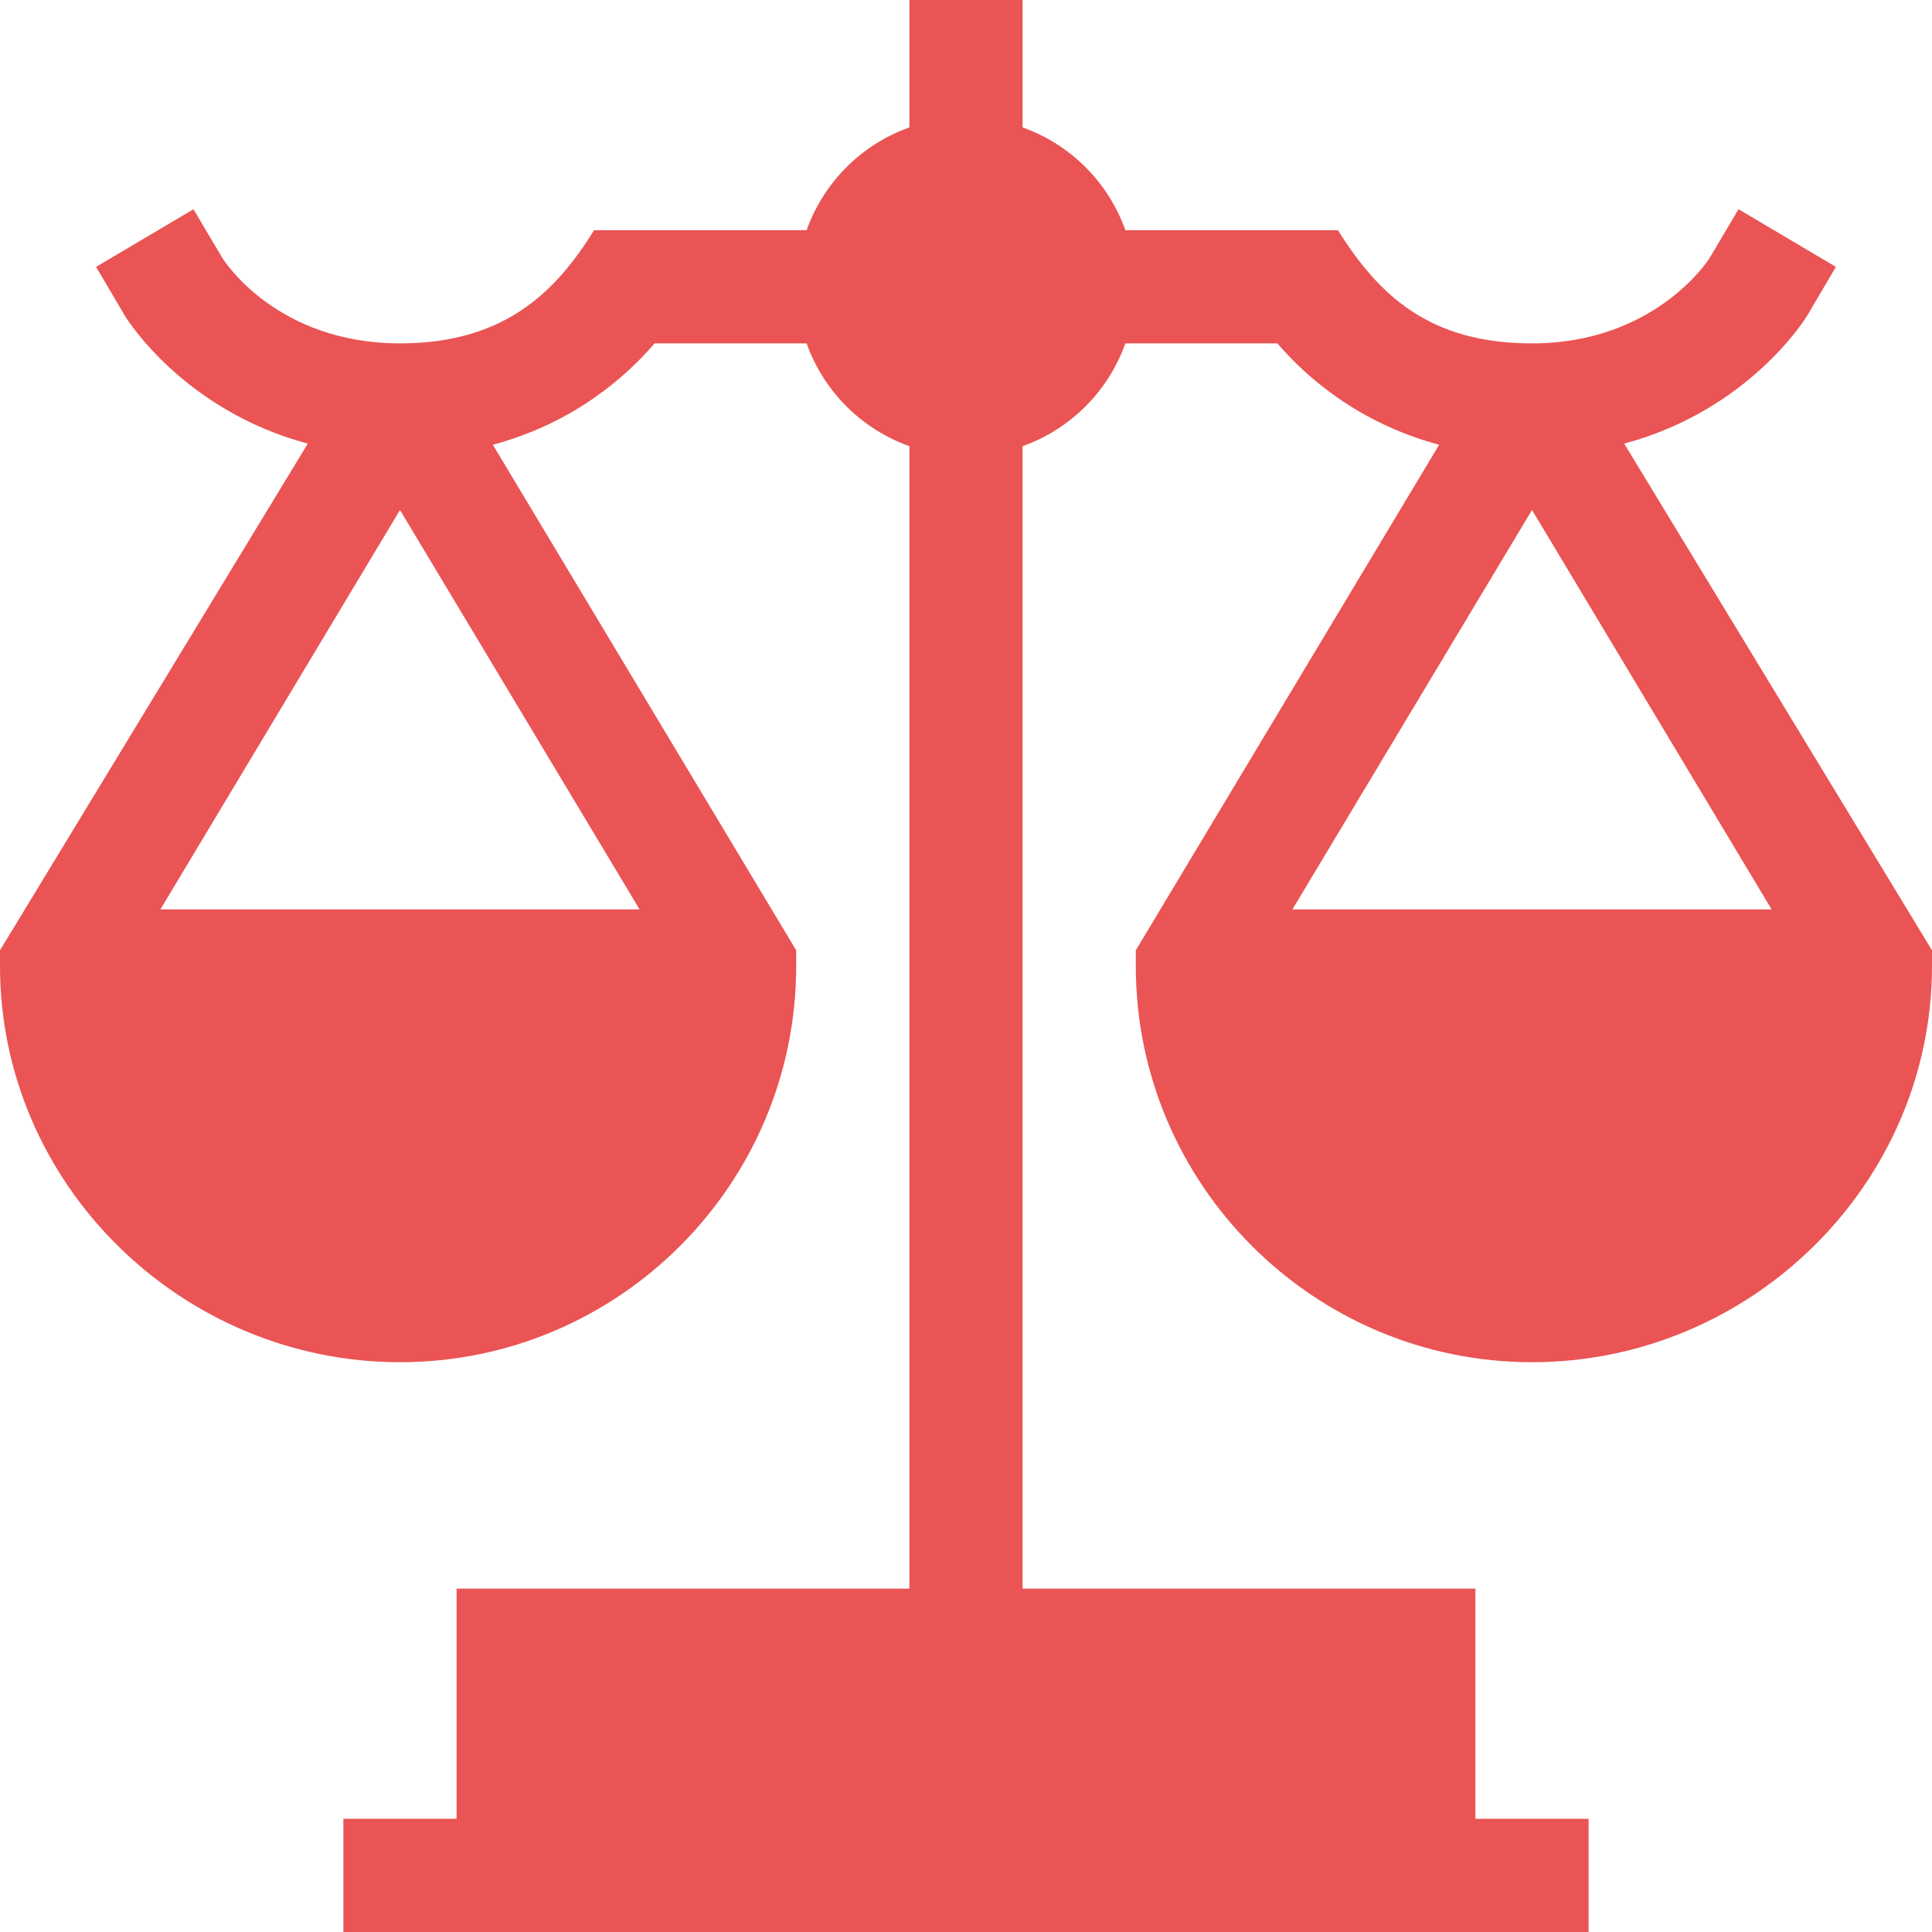
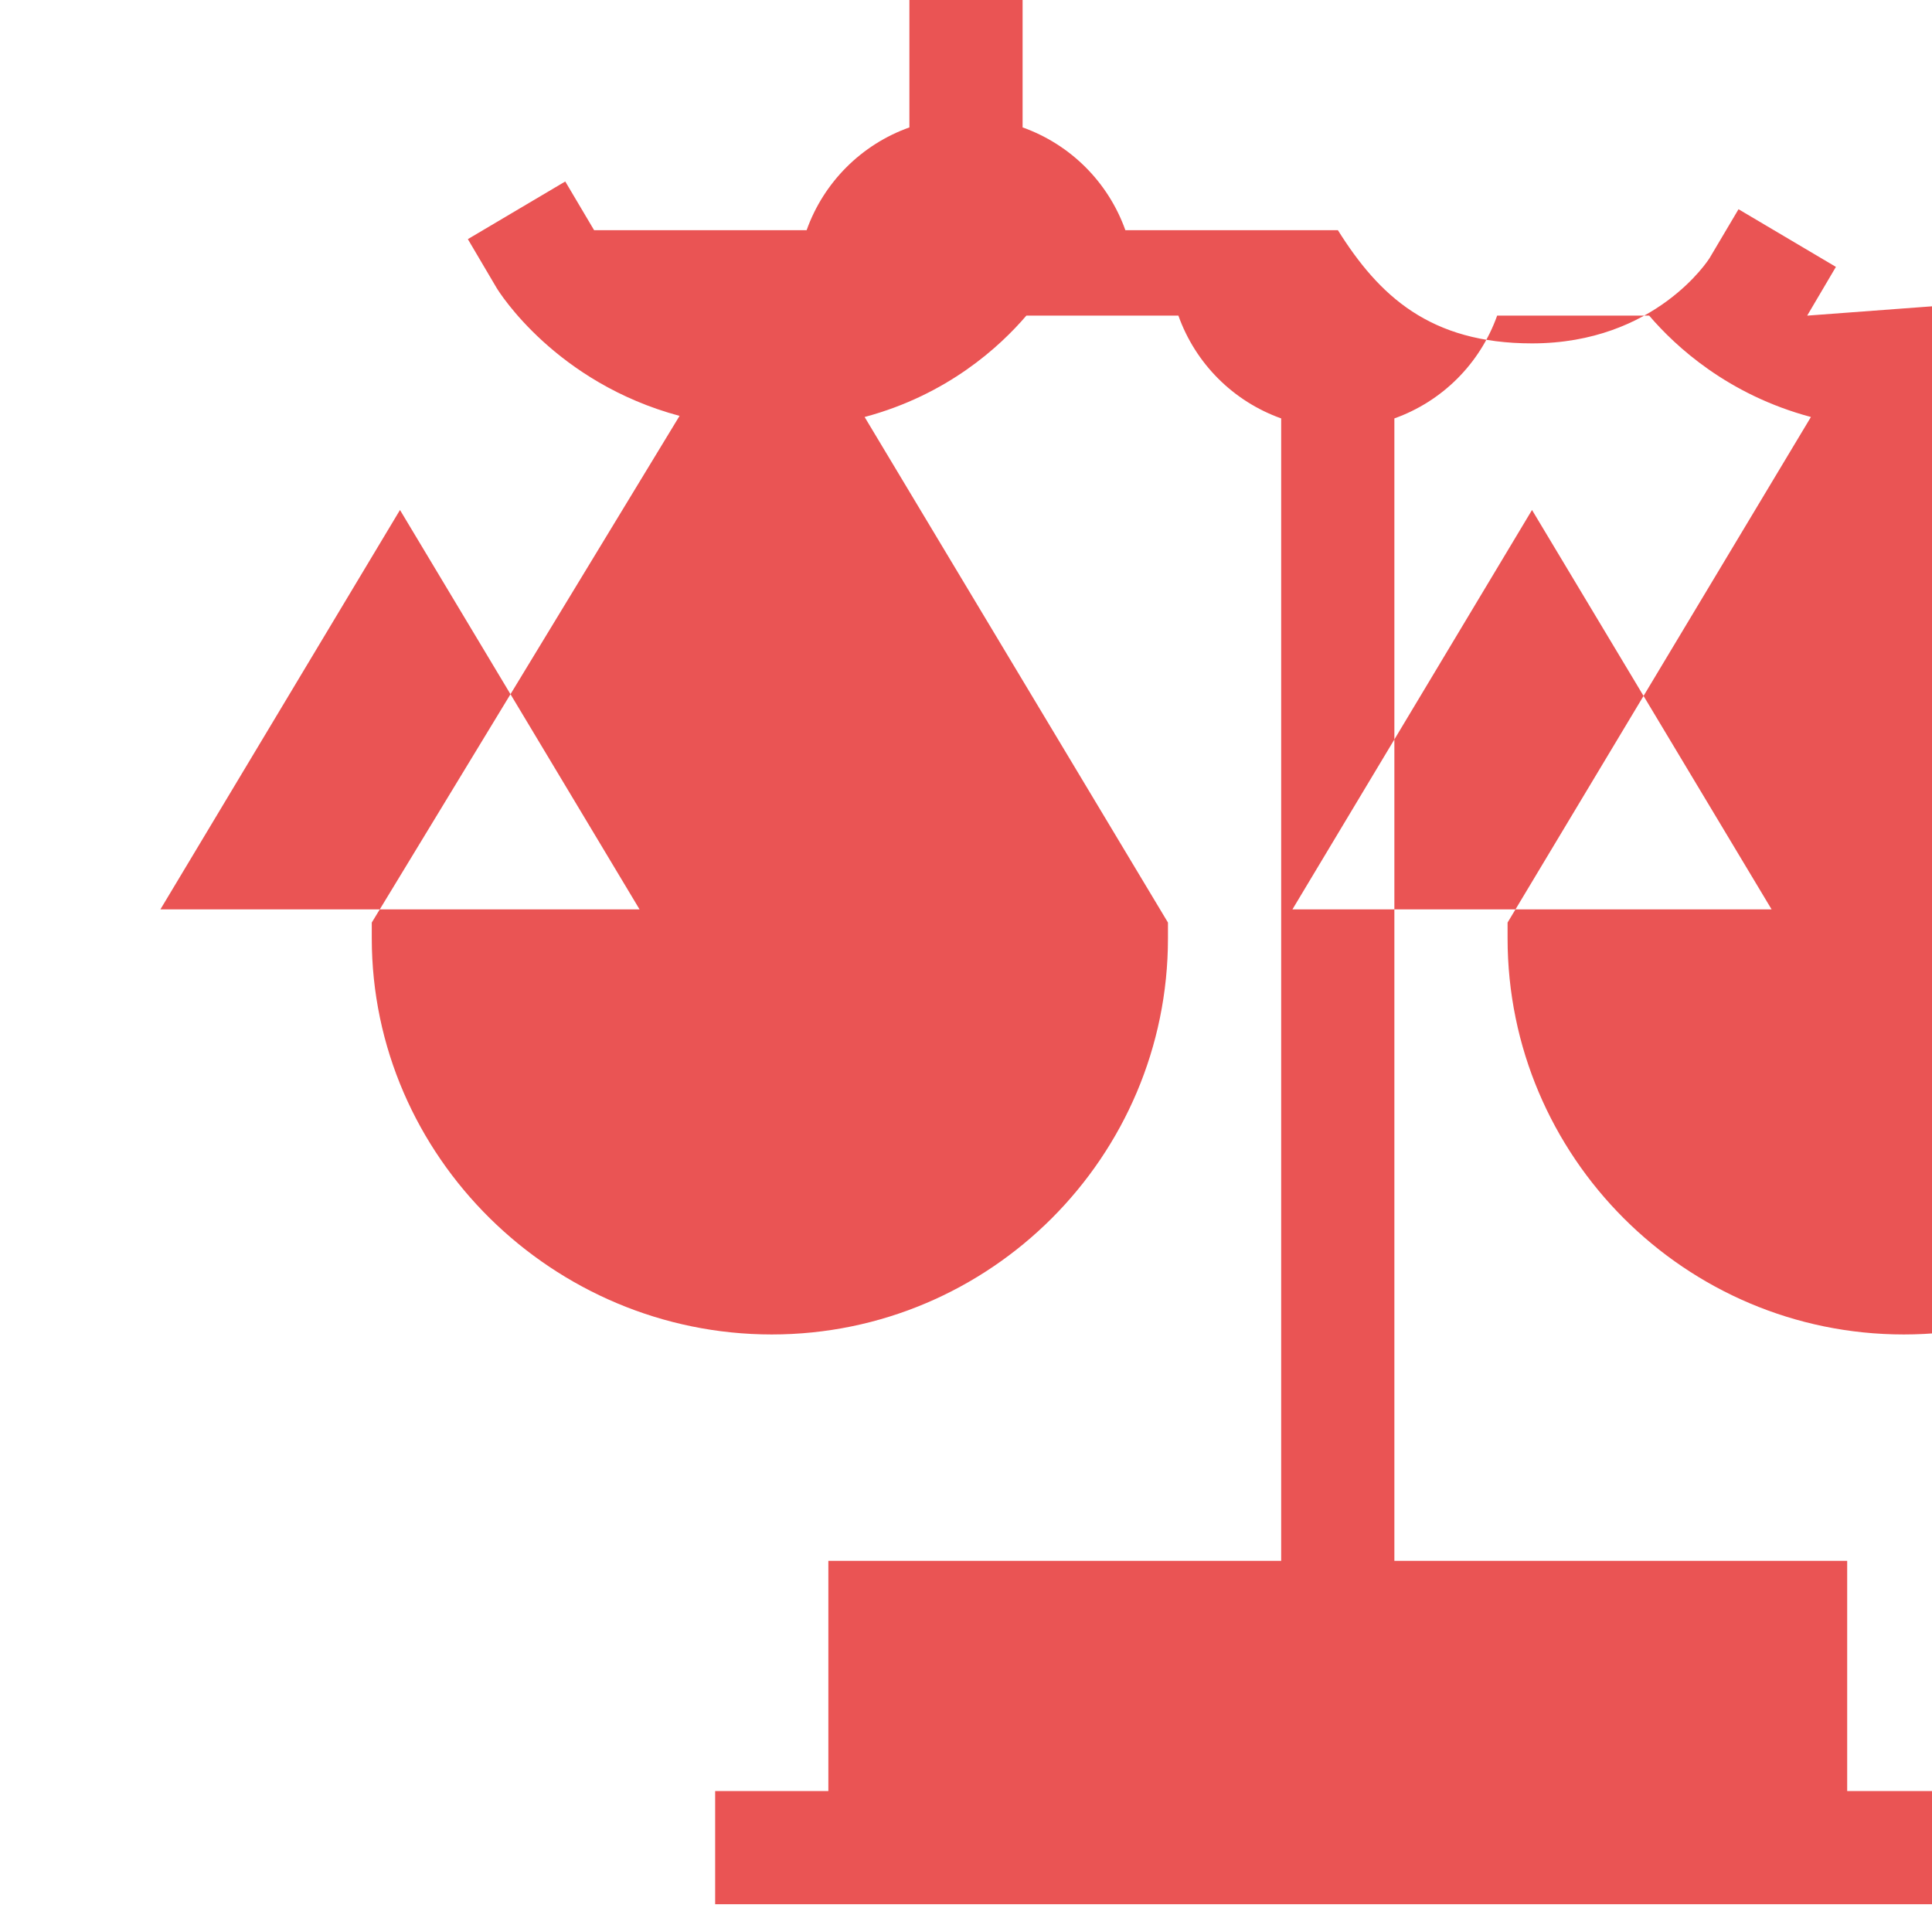
<svg xmlns="http://www.w3.org/2000/svg" version="1.1" width="512" height="512" x="0" y="0" viewBox="0 0 512 512" style="enable-background:new 0 0 512 512" xml:space="preserve" class="">
  <g>
    <g>
-       <path d="m478.92 83.646 7.617-12.92-25.811-15.278-7.646 12.905c-.117.235-14.297 22.647-47.08 22.647-27.037 0-40.532-12.592-51.445-30h-56.318c-4.532-12.708-14.529-22.705-27.237-27.237v-33.763h-30v33.763c-12.708 4.532-22.705 14.529-27.237 27.237h-56.318c-9.917 15.943-23.332 30-51.445 30-32.637 0-46.582-21.841-47.08-22.646l-7.646-12.905-25.811 15.278 7.617 12.92c.742 1.245 15.745 25.129 48.486 33.92l-81.566 134.273v4.16c0 57.891 48.109 105 106 105s105-47.109 105-105v-4.16l-80.391-133.978c21.991-5.876 35.865-18.679 42.862-26.862h40.292c4.532 12.708 14.529 22.705 27.237 27.237v302.763h-120v61h-30v30h330v-30h-30v-61h-120v-302.763c12.708-4.532 22.705-14.529 27.237-27.237h40.292c6.996 8.183 20.87 20.986 42.861 26.862l-80.39 133.978v4.16c0 57.891 47.109 105 105 105s106-47.109 106-105v-4.16l-81.566-134.273c32.741-8.791 47.744-32.675 48.486-33.921zm-436.415 157.354 63.495-105.85 63.495 105.85zm300 0 63.495-105.85 63.495 105.85z" fill="#ea5454" data-original="#000000" style="" class="" />
+       <path d="m478.92 83.646 7.617-12.92-25.811-15.278-7.646 12.905c-.117.235-14.297 22.647-47.08 22.647-27.037 0-40.532-12.592-51.445-30h-56.318c-4.532-12.708-14.529-22.705-27.237-27.237v-33.763h-30v33.763c-12.708 4.532-22.705 14.529-27.237 27.237h-56.318l-7.646-12.905-25.811 15.278 7.617 12.92c.742 1.245 15.745 25.129 48.486 33.92l-81.566 134.273v4.16c0 57.891 48.109 105 106 105s105-47.109 105-105v-4.16l-80.391-133.978c21.991-5.876 35.865-18.679 42.862-26.862h40.292c4.532 12.708 14.529 22.705 27.237 27.237v302.763h-120v61h-30v30h330v-30h-30v-61h-120v-302.763c12.708-4.532 22.705-14.529 27.237-27.237h40.292c6.996 8.183 20.87 20.986 42.861 26.862l-80.39 133.978v4.16c0 57.891 47.109 105 105 105s106-47.109 106-105v-4.16l-81.566-134.273c32.741-8.791 47.744-32.675 48.486-33.921zm-436.415 157.354 63.495-105.85 63.495 105.85zm300 0 63.495-105.85 63.495 105.85z" fill="#ea5454" data-original="#000000" style="" class="" />
    </g>
  </g>
</svg>